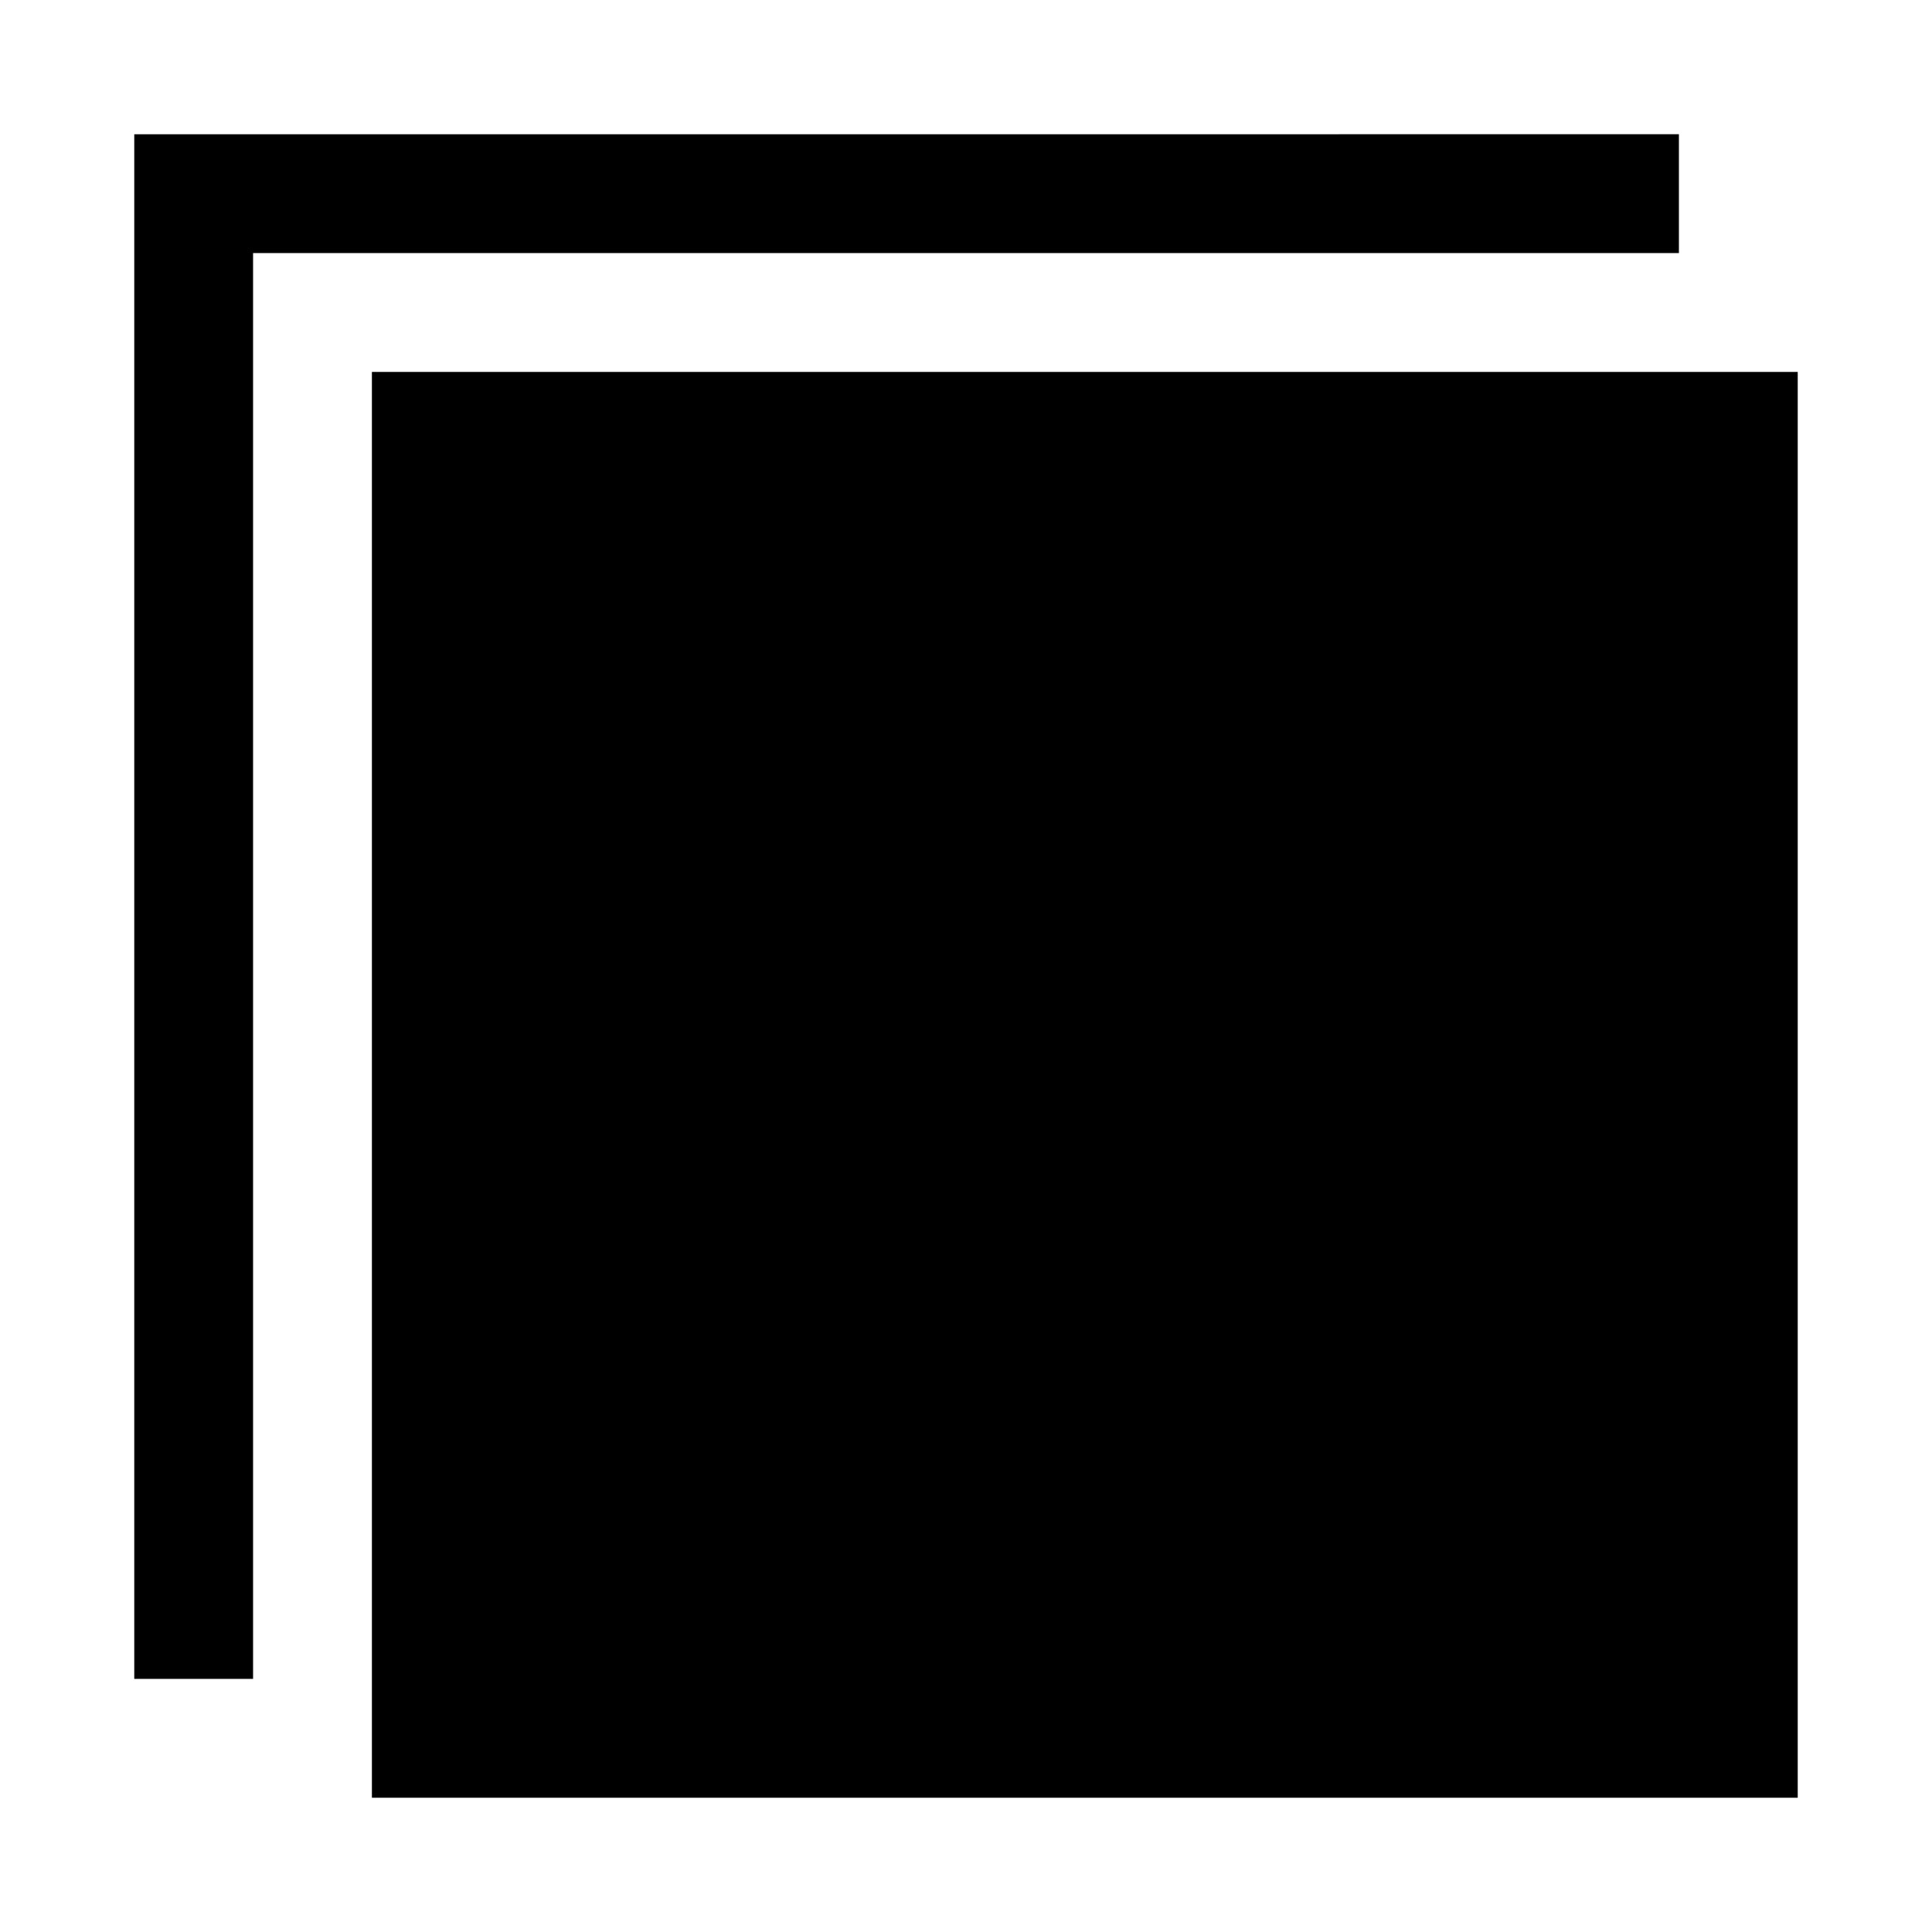
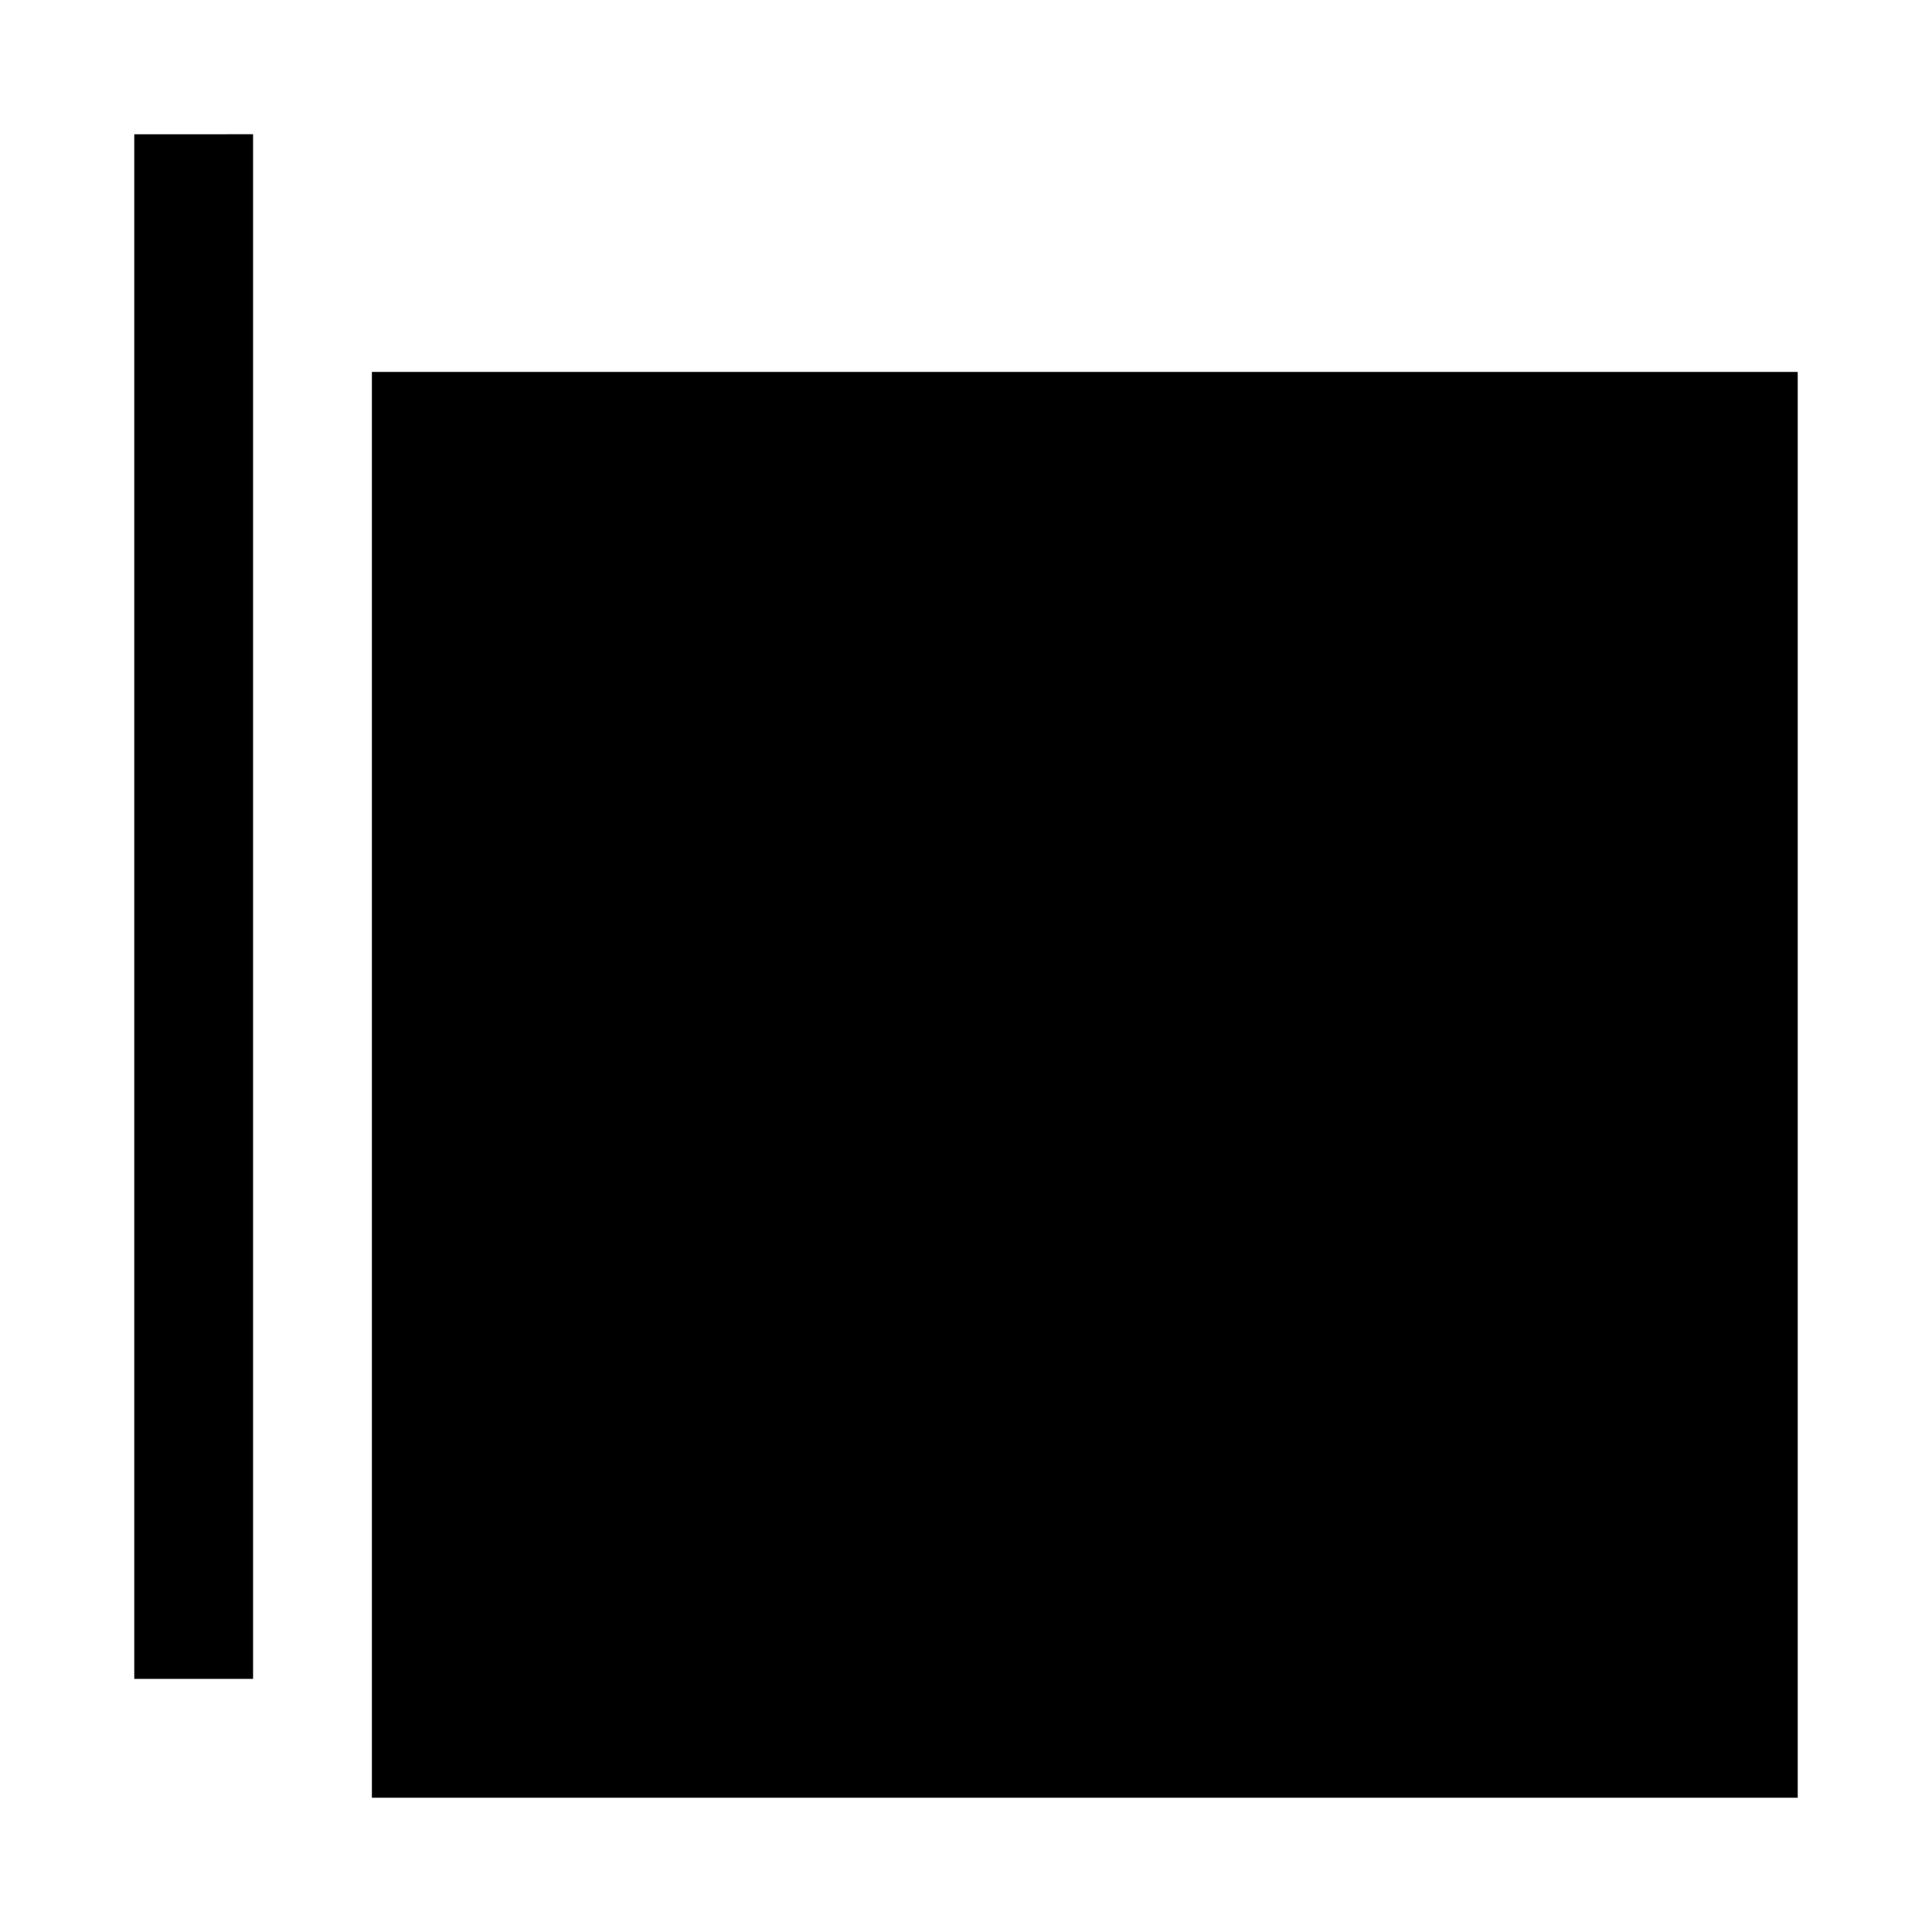
<svg xmlns="http://www.w3.org/2000/svg" fill="#000000" width="800px" height="800px" version="1.1" viewBox="144 144 512 512">
-   <path d="m179.58 179.58v409.34h31.488v-377.86h377.86v-31.488zm62.977 62.977v377.86h377.86v-377.86z" />
+   <path d="m179.58 179.58v409.34h31.488v-377.86v-31.488zm62.977 62.977v377.86h377.86v-377.86z" />
</svg>